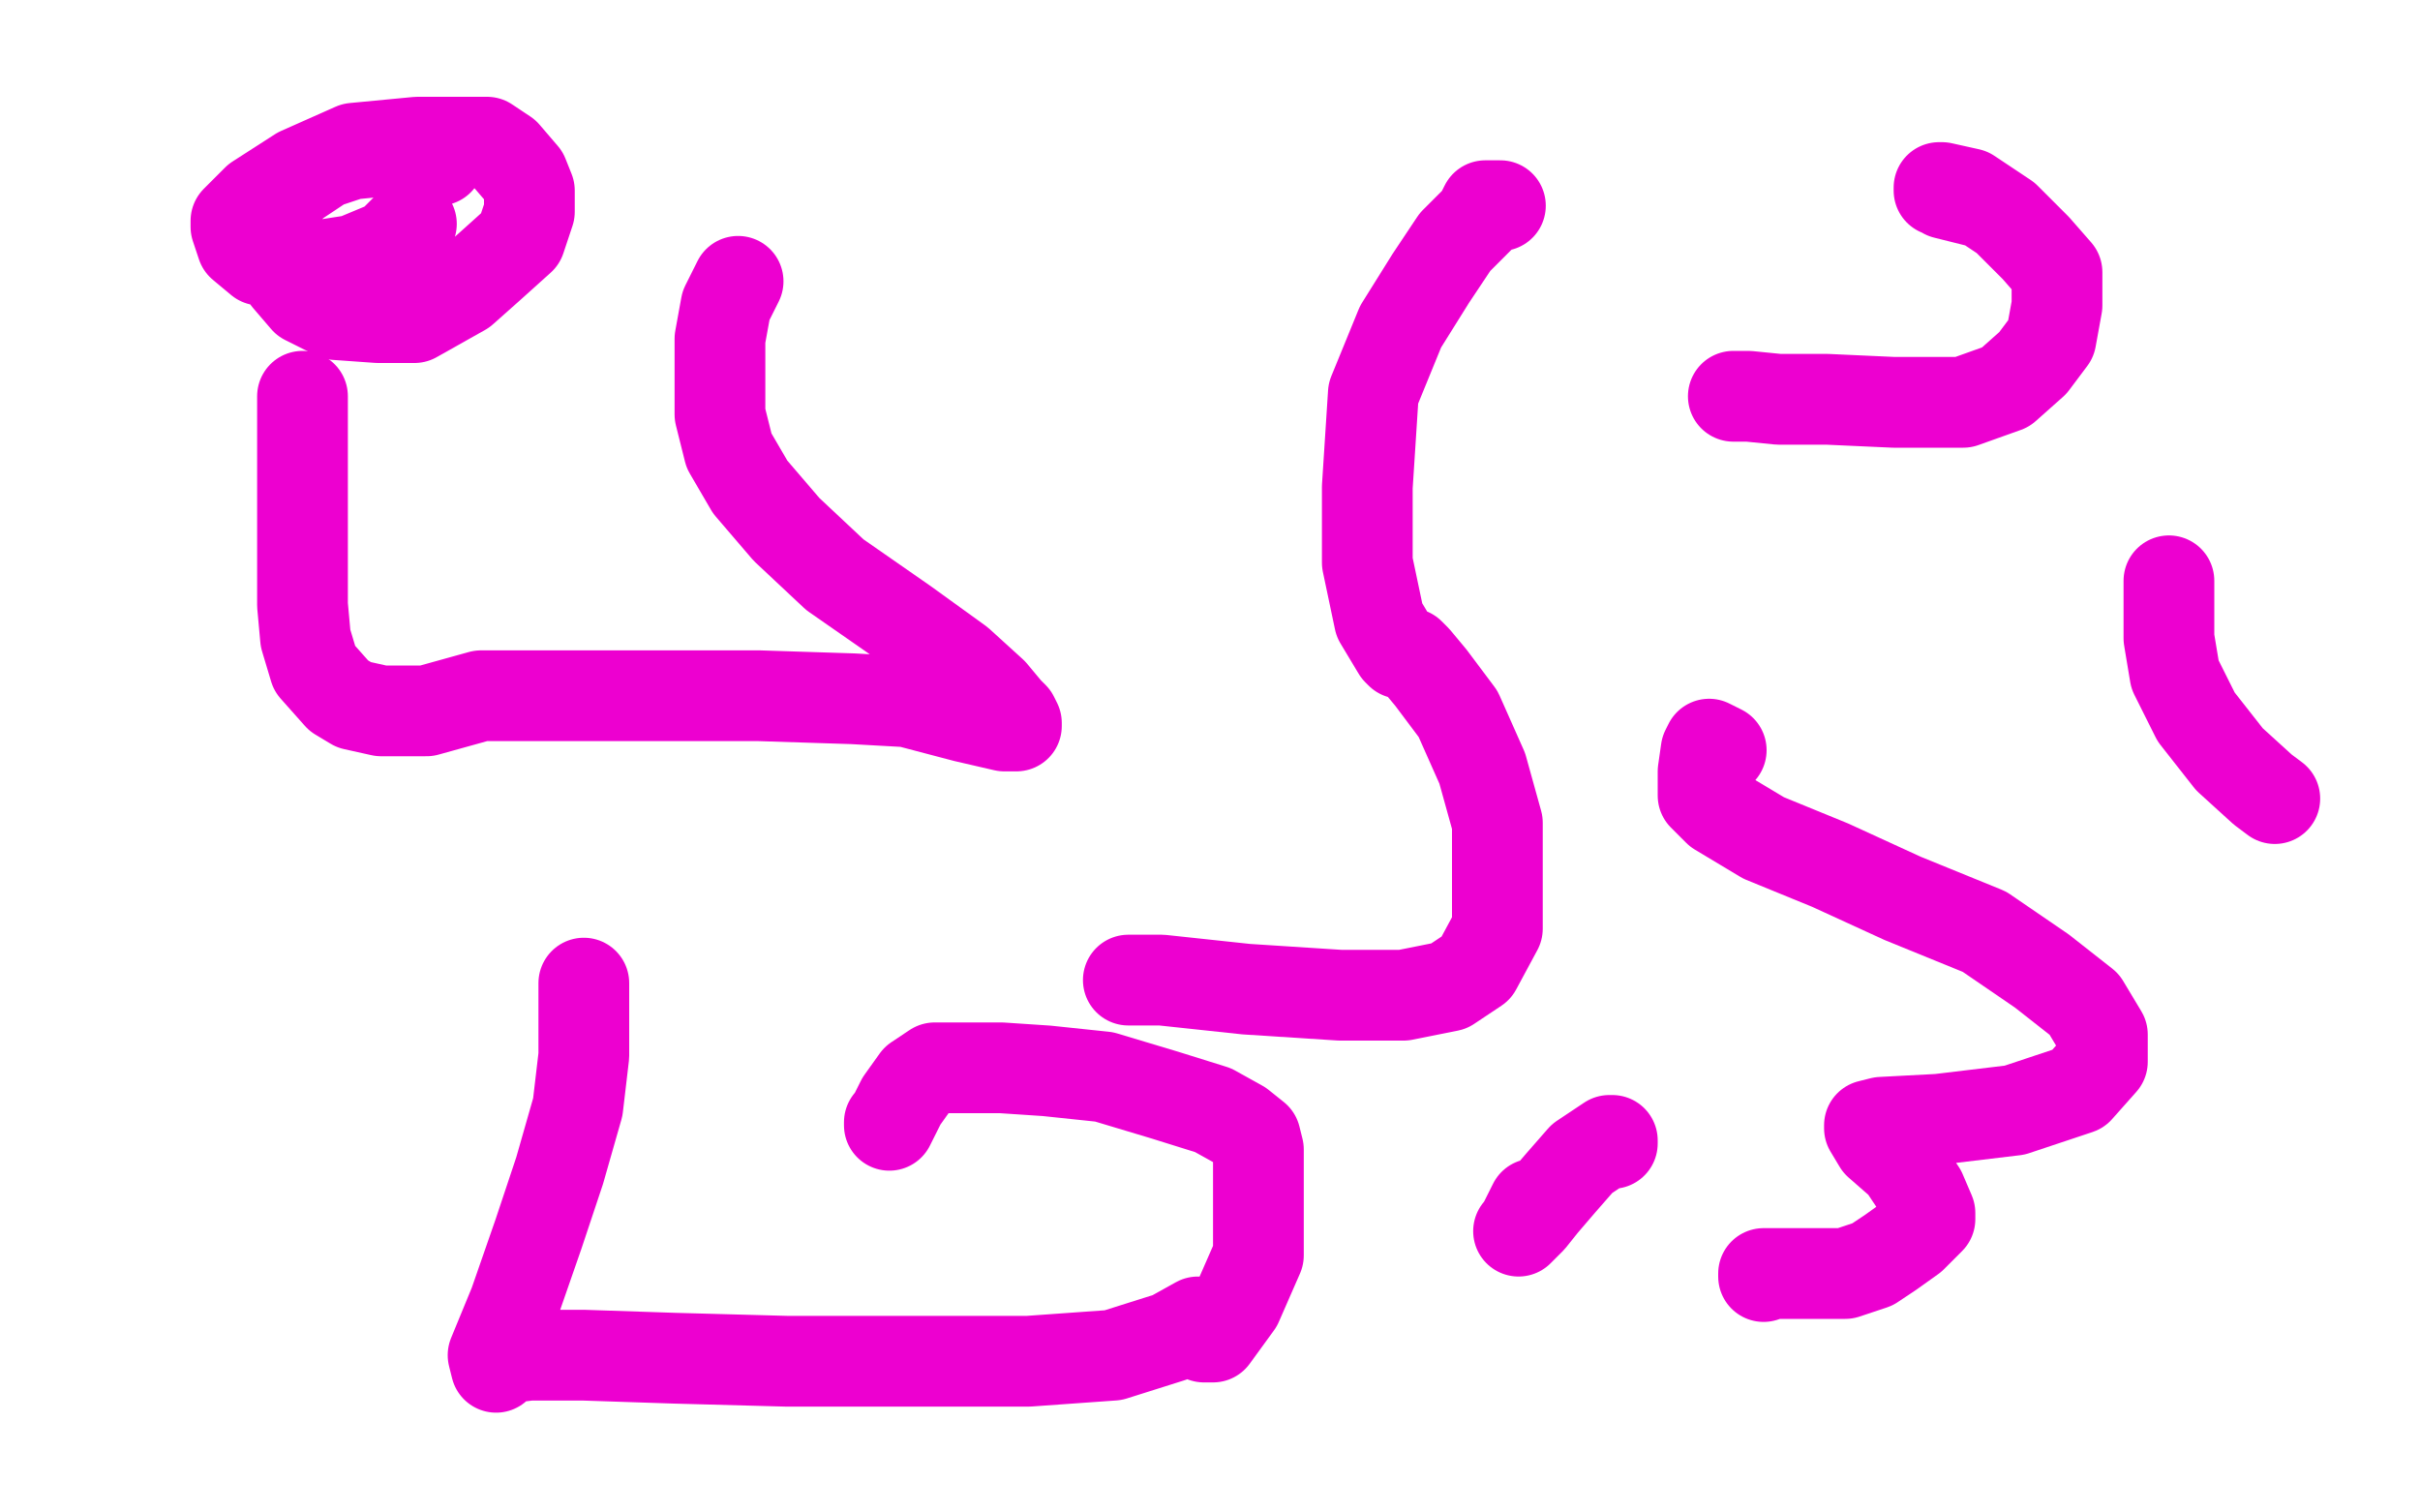
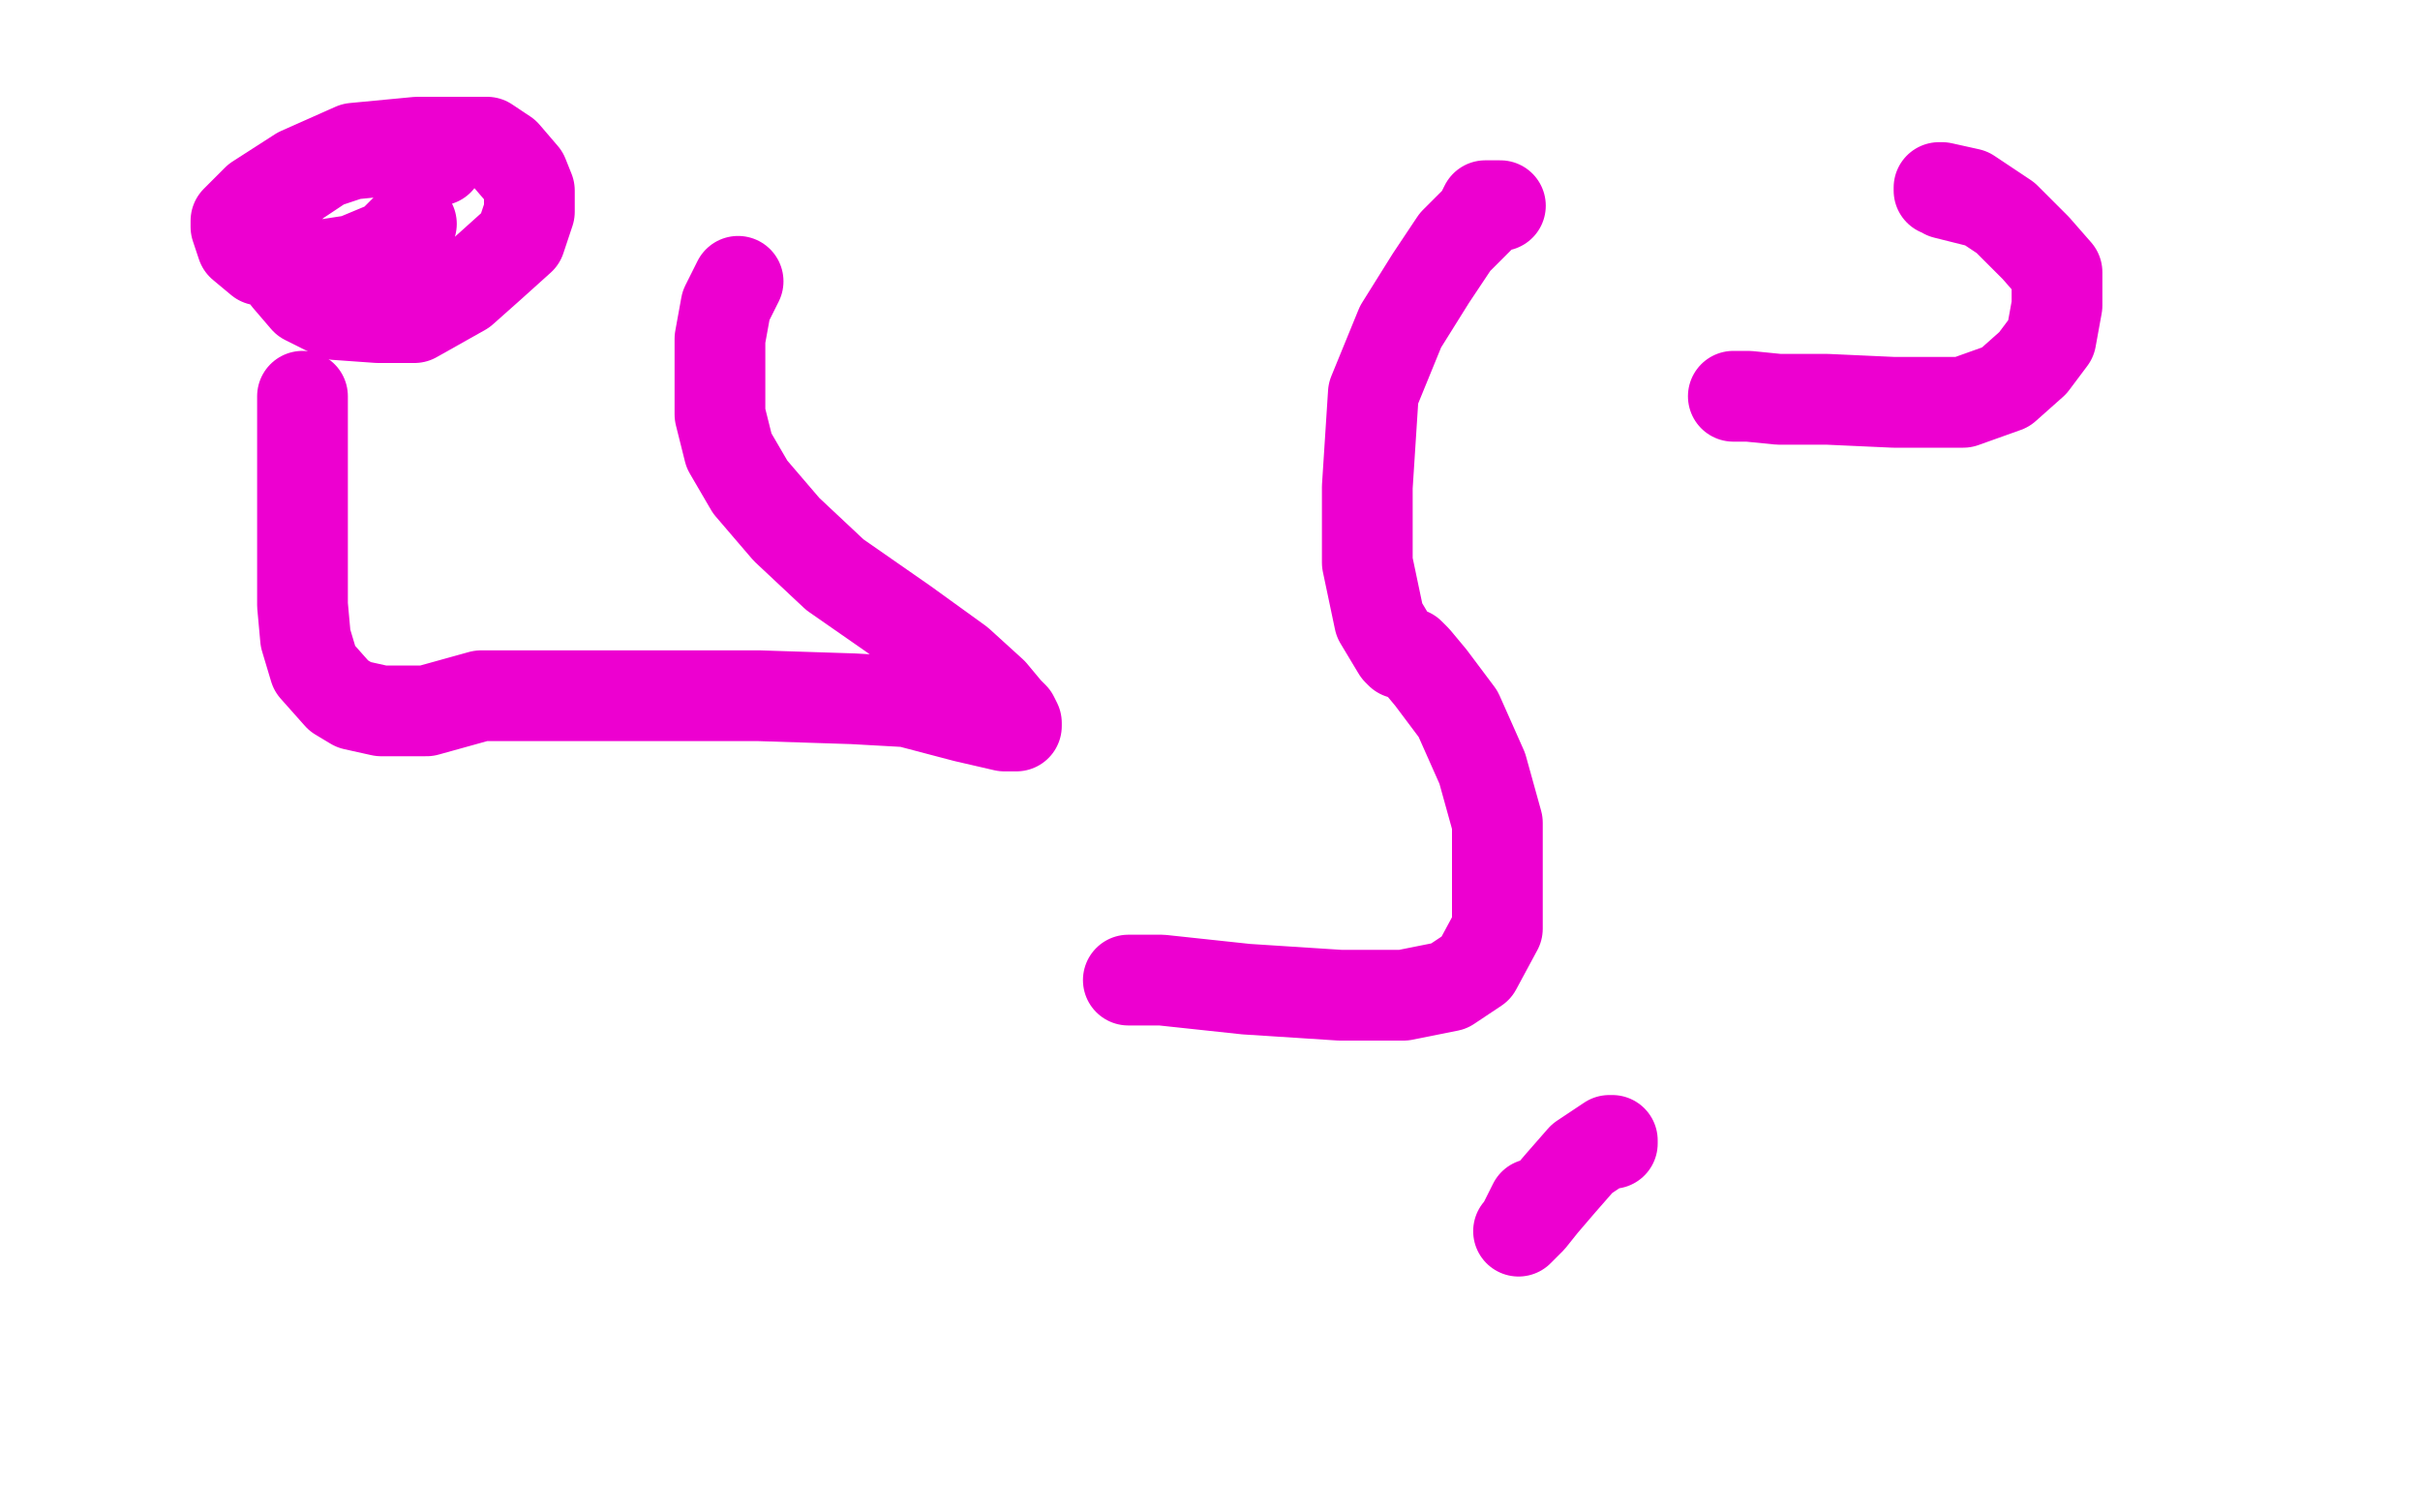
<svg xmlns="http://www.w3.org/2000/svg" width="800" height="500" version="1.1" style="stroke-antialiasing: false">
  <desc>This SVG has been created on https://colorillo.com/</desc>
-   <rect x="0" y="0" width="800" height="500" style="fill: rgb(255,255,255); stroke-width:0" />
  <polyline points="100,131 100,136 100,136 100,148 100,148 100,162 100,162 100,177 100,177 100,190 100,190 100,200 100,200 101,211 101,211 104,221 112,230 117,233 126,235 141,235 159,230 182,230 217,230 251,230 282,231 300,232 319,237 332,240 336,240 336,239 335,237 333,235 328,229 317,219 299,206 276,190 260,175 248,161 241,149 238,137 238,125 238,112 240,101 243,95 244,93" style="fill: none; stroke: #ed00d0; stroke-width: 30; stroke-linejoin: round; stroke-linecap: round; stroke-antialiasing: false; stroke-antialias: 0; opacity: 1.0" />
  <polyline points="145,53 141,51 141,51 134,50 134,50 126,50 126,50 116,51 116,51 107,54 107,54 98,60 98,60 92,65 92,65 91,68 91,73 91,77 91,84 95,92 101,99 111,104 125,105 137,105 153,96 162,88 172,79 175,70 175,63 173,58 167,51 161,47 152,47 138,47 117,49 99,57 85,66 78,73 78,75 80,81 86,86 94,88 104,88 117,86 129,81 136,74" style="fill: none; stroke: #ed00d0; stroke-width: 30; stroke-linejoin: round; stroke-linecap: round; stroke-antialiasing: false; stroke-antialias: 0; opacity: 1.0" />
  <polyline points="496,68 494,68 494,68 493,68 493,68 492,68 492,68 491,68 491,68 489,72 489,72 481,80 481,80 473,92 473,92 463,108 454,130 452,161 452,186 456,205 462,215 463,216 464,216 465,216 466,216 468,218 473,224 482,236 490,254 495,272 495,292 495,307 488,320 479,326 464,329 443,329 412,327 384,324 373,324" style="fill: none; stroke: #ed00d0; stroke-width: 30; stroke-linejoin: round; stroke-linecap: round; stroke-antialiasing: false; stroke-antialias: 0; opacity: 1.0" />
-   <polyline points="193,325 193,327 193,327 193,337 193,337 193,349 193,349 191,366 191,366 185,387 185,387 178,408 178,408 170,431 170,431 163,448 164,452 164,451 165,450 167,449 175,448 193,448 223,449 260,450 304,450 340,450 368,448 387,442 396,437 396,438 397,441 398,442 401,442 409,431 416,415 416,395 416,384 416,380 415,376 410,372 401,367 385,362 365,356 346,354 331,353 321,353 314,353 309,353 303,357 298,364 295,370 294,372 294,371" style="fill: none; stroke: #ed00d0; stroke-width: 30; stroke-linejoin: round; stroke-linecap: round; stroke-antialiasing: false; stroke-antialias: 0; opacity: 1.0" />
-   <polyline points="569,248 565,246 565,246 564,248 564,248 563,255 563,255 563,260 563,260 563,263 563,263 568,268 568,268 583,277 583,277 605,286 629,297 656,308 675,321 689,332 695,342 695,351 687,360 666,367 641,370 622,371 618,372 618,373 621,378 629,385 635,394 638,401 638,403 632,409 625,414 619,418 610,421 600,421 591,421 586,421 584,421 583,421 583,422" style="fill: none; stroke: #ed00d0; stroke-width: 30; stroke-linejoin: round; stroke-linecap: round; stroke-antialiasing: false; stroke-antialias: 0; opacity: 1.0" />
  <polyline points="533,378 533,377 533,377 532,377 532,377 529,379 529,379 523,383 523,383 516,391 510,398 506,403 502,407 503,406 507,398" style="fill: none; stroke: #ed00d0; stroke-width: 30; stroke-linejoin: round; stroke-linecap: round; stroke-antialiasing: false; stroke-antialias: 0; opacity: 1.0" />
  <polyline points="573,131 574,131 574,131 578,131 578,131 588,132 588,132 604,132 604,132 626,133 626,133 649,133 649,133 663,128 663,128 672,120 678,112 680,101 680,90 673,82 663,72 651,64 642,62 641,62 641,63 642,63 643,64 647,65 655,67" style="fill: none; stroke: #ed00d0; stroke-width: 30; stroke-linejoin: round; stroke-linecap: round; stroke-antialiasing: false; stroke-antialias: 0; opacity: 1.0" />
-   <polyline points="717,192 717,201 717,201 717,211 717,211 719,223 719,223 726,237 726,237 737,251 737,251 748,261 748,261 752,264 752,264" style="fill: none; stroke: #ed00d0; stroke-width: 30; stroke-linejoin: round; stroke-linecap: round; stroke-antialiasing: false; stroke-antialias: 0; opacity: 1.0" />
</svg>